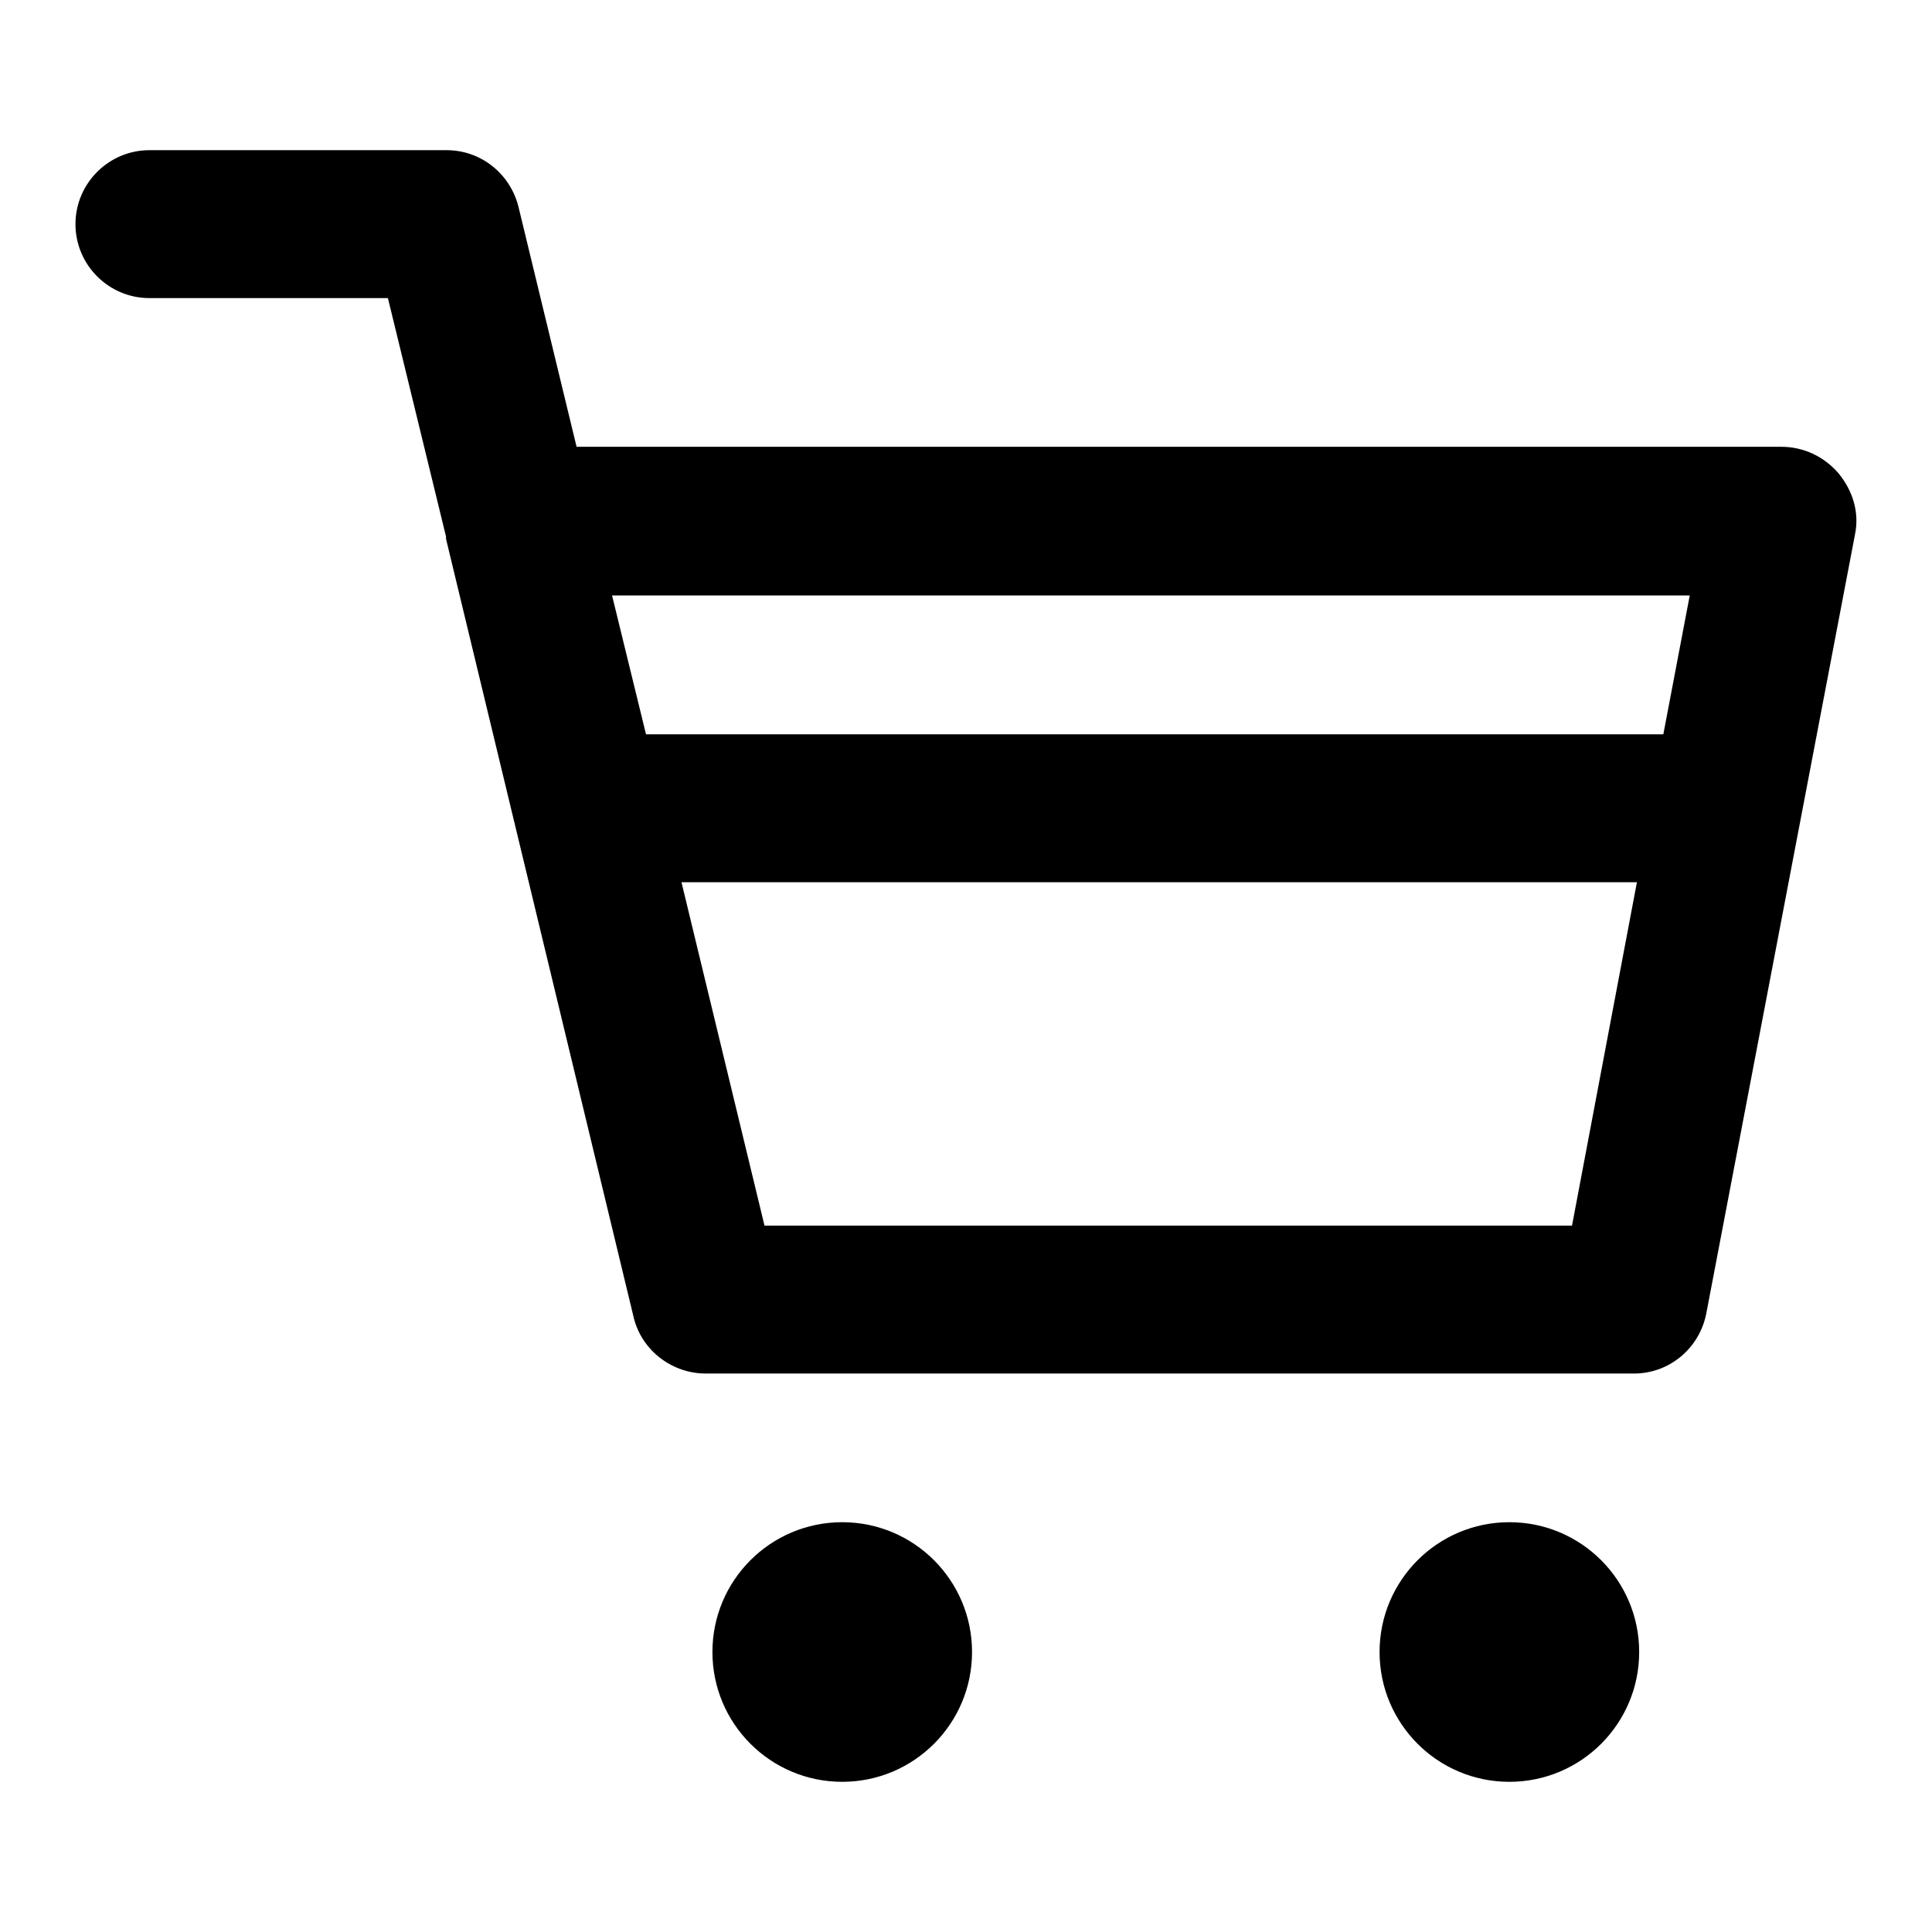
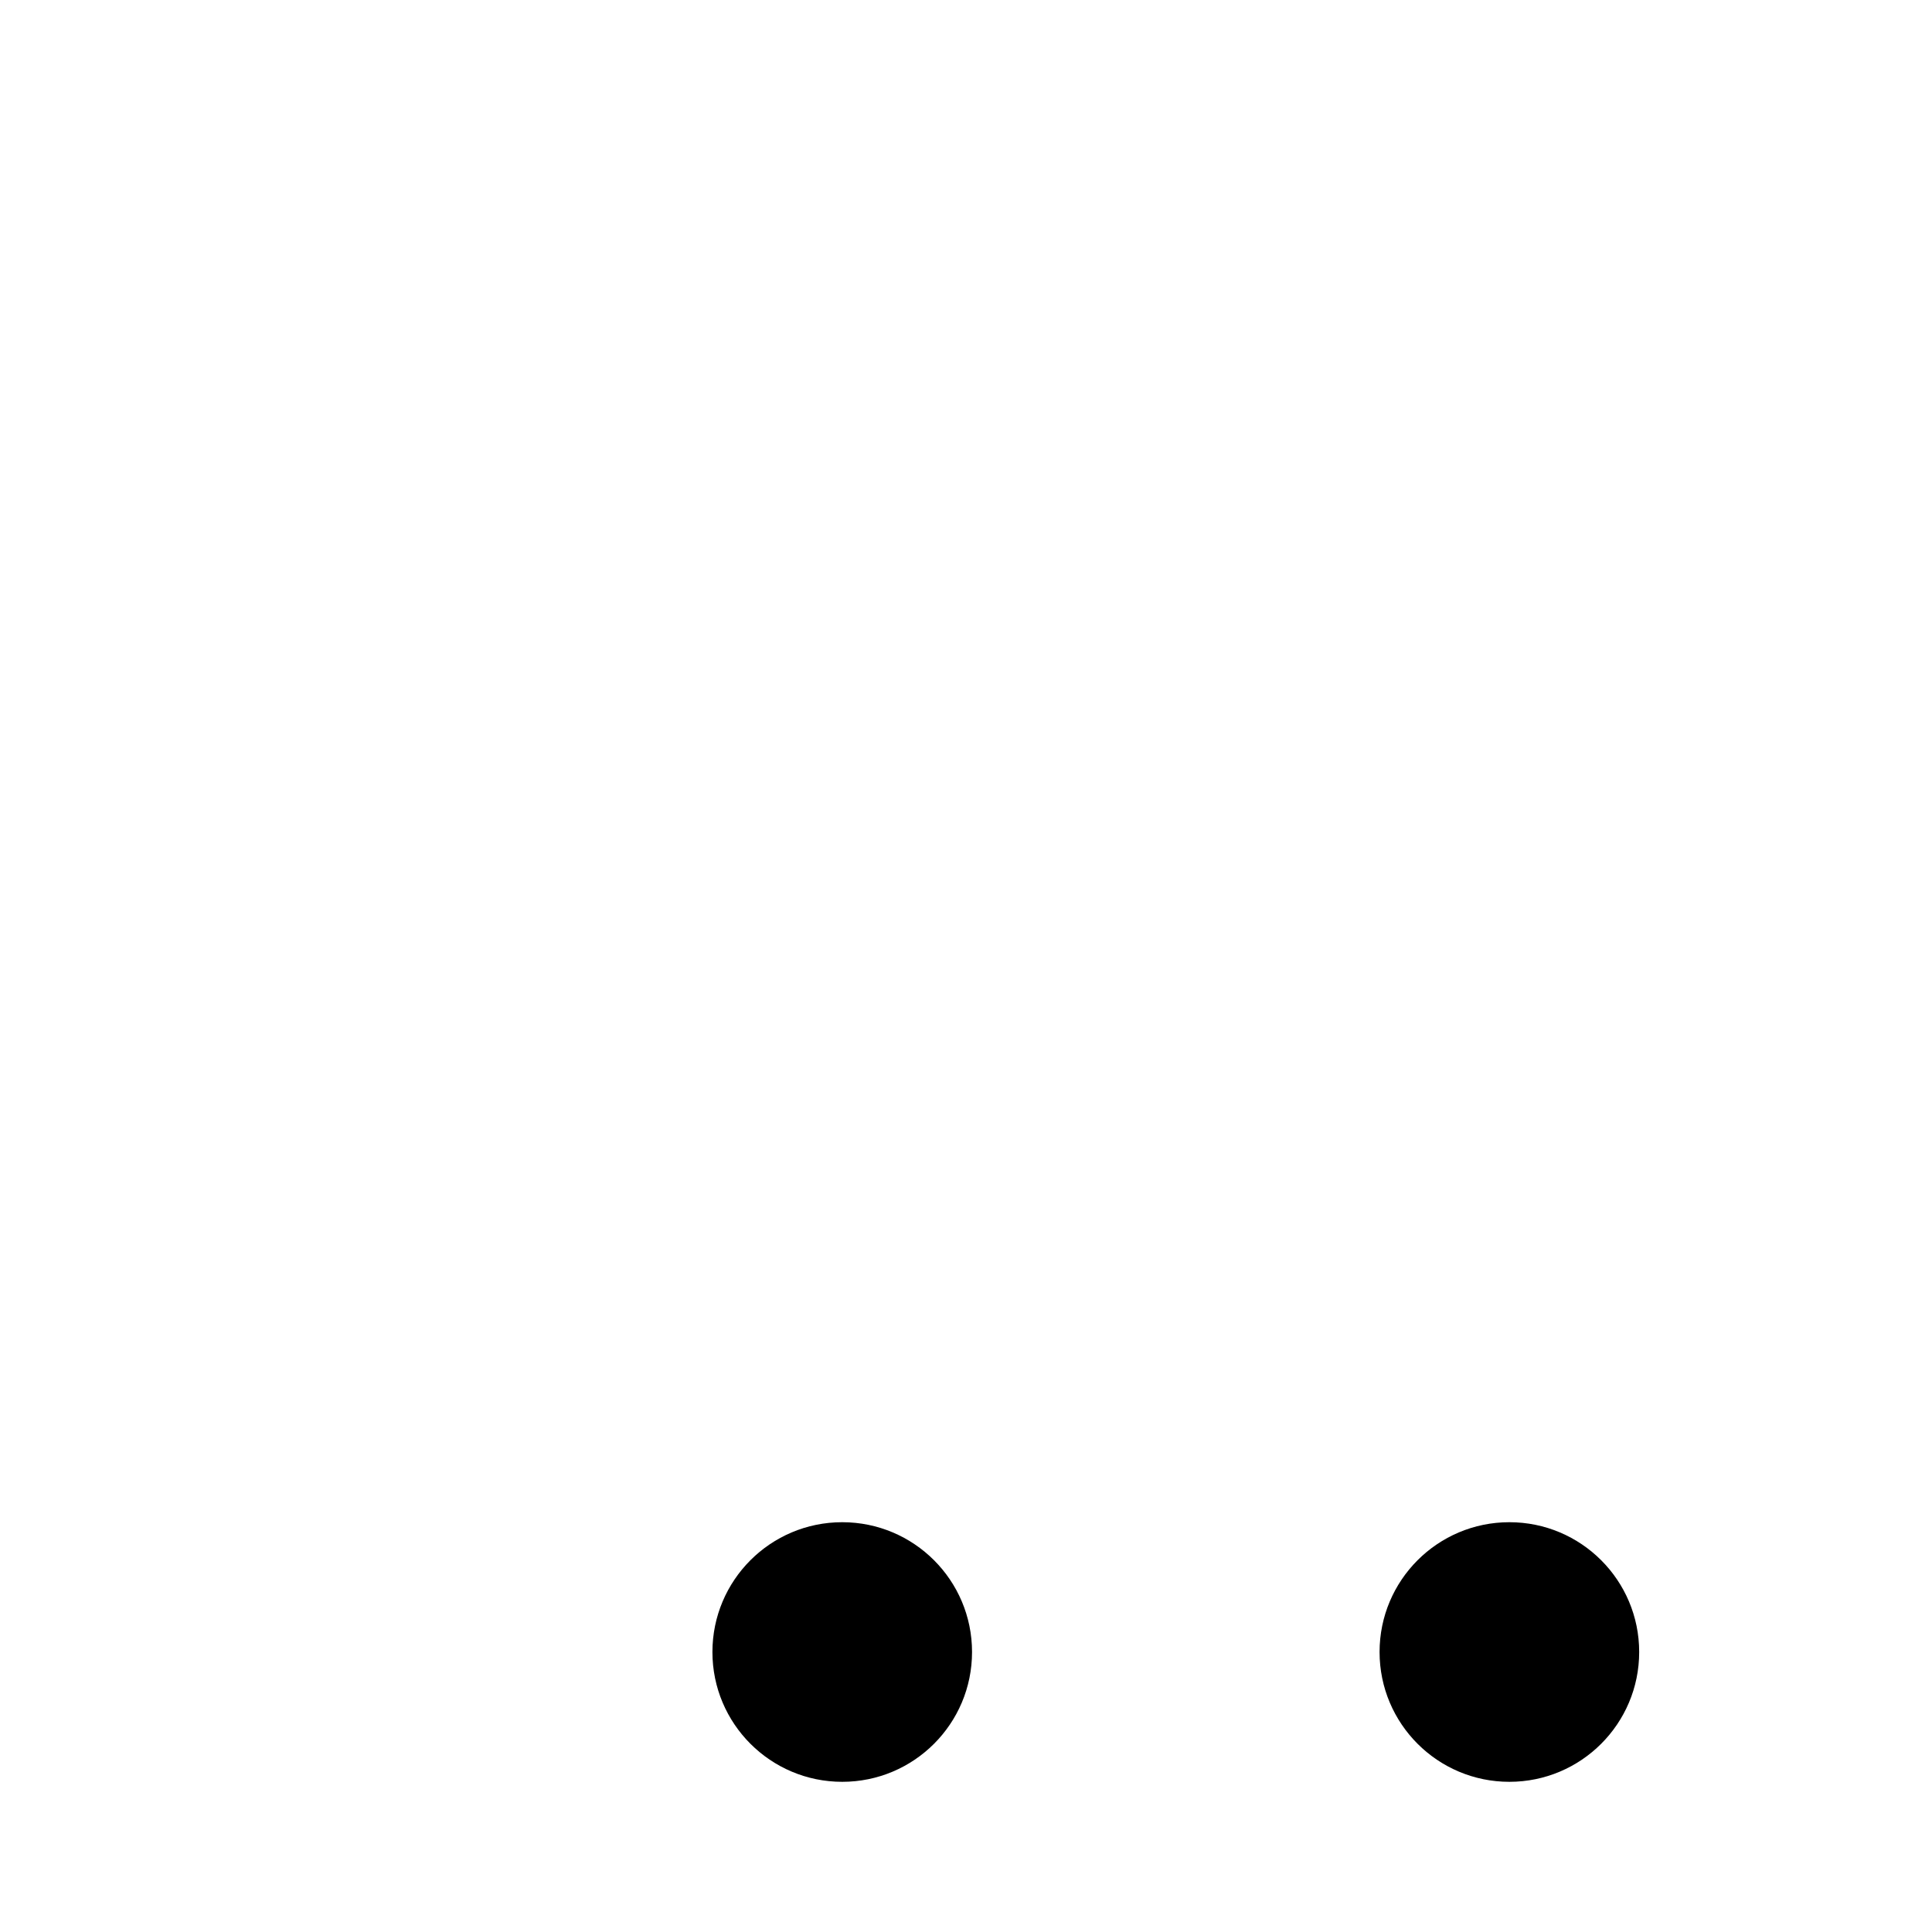
<svg xmlns="http://www.w3.org/2000/svg" version="1.1" x="0px" y="0px" viewBox="0 0 256 256" enable-background="new 0 0 256 256" xml:space="preserve">
  <g>
    <path fill="#000000" d="M94.4,218.9c0,9.5,7.7,17.2,17.2,17.2s17.2-7.7,17.2-17.2c0-9.5-7.7-17.2-17.2-17.2S94.4,209.4,94.4,218.9 L94.4,218.9z" />
    <path fill="#000000" d="M182.8,218.9c0,9.5,7.7,17.2,17.2,17.2c9.5,0,17.2-7.7,17.2-17.2c0,0,0,0,0,0c0-9.5-7.7-17.2-17.2-17.2 C190.5,201.7,182.8,209.4,182.8,218.9C182.8,218.9,182.8,218.9,182.8,218.9z" />
-     <path fill="#000000" d="M243.6,62.7c-1.9-2.2-4.6-3.5-7.6-3.5H76.4l-7.7-31.8c-1.1-4.4-5-7.5-9.5-7.5H19.8c-5.4,0-9.8,4.4-9.8,9.8 c0,5.4,4.4,9.8,9.8,9.8h31.6l7.7,31.6c0,0.1,0,0.2,0,0.3L84,174.7c1.1,4.3,5.1,7.3,9.5,7.3h122.8c4.8,0.1,8.9-3.3,9.8-8l19.7-103.2 C246.4,67.9,245.5,65,243.6,62.7z M223.9,78.9l-3.5,18.4H85.6l-4.5-18.4H223.9z M208.3,162.4h-107l-11-45.5h126.6L208.3,162.4z" />
  </g>
</svg>